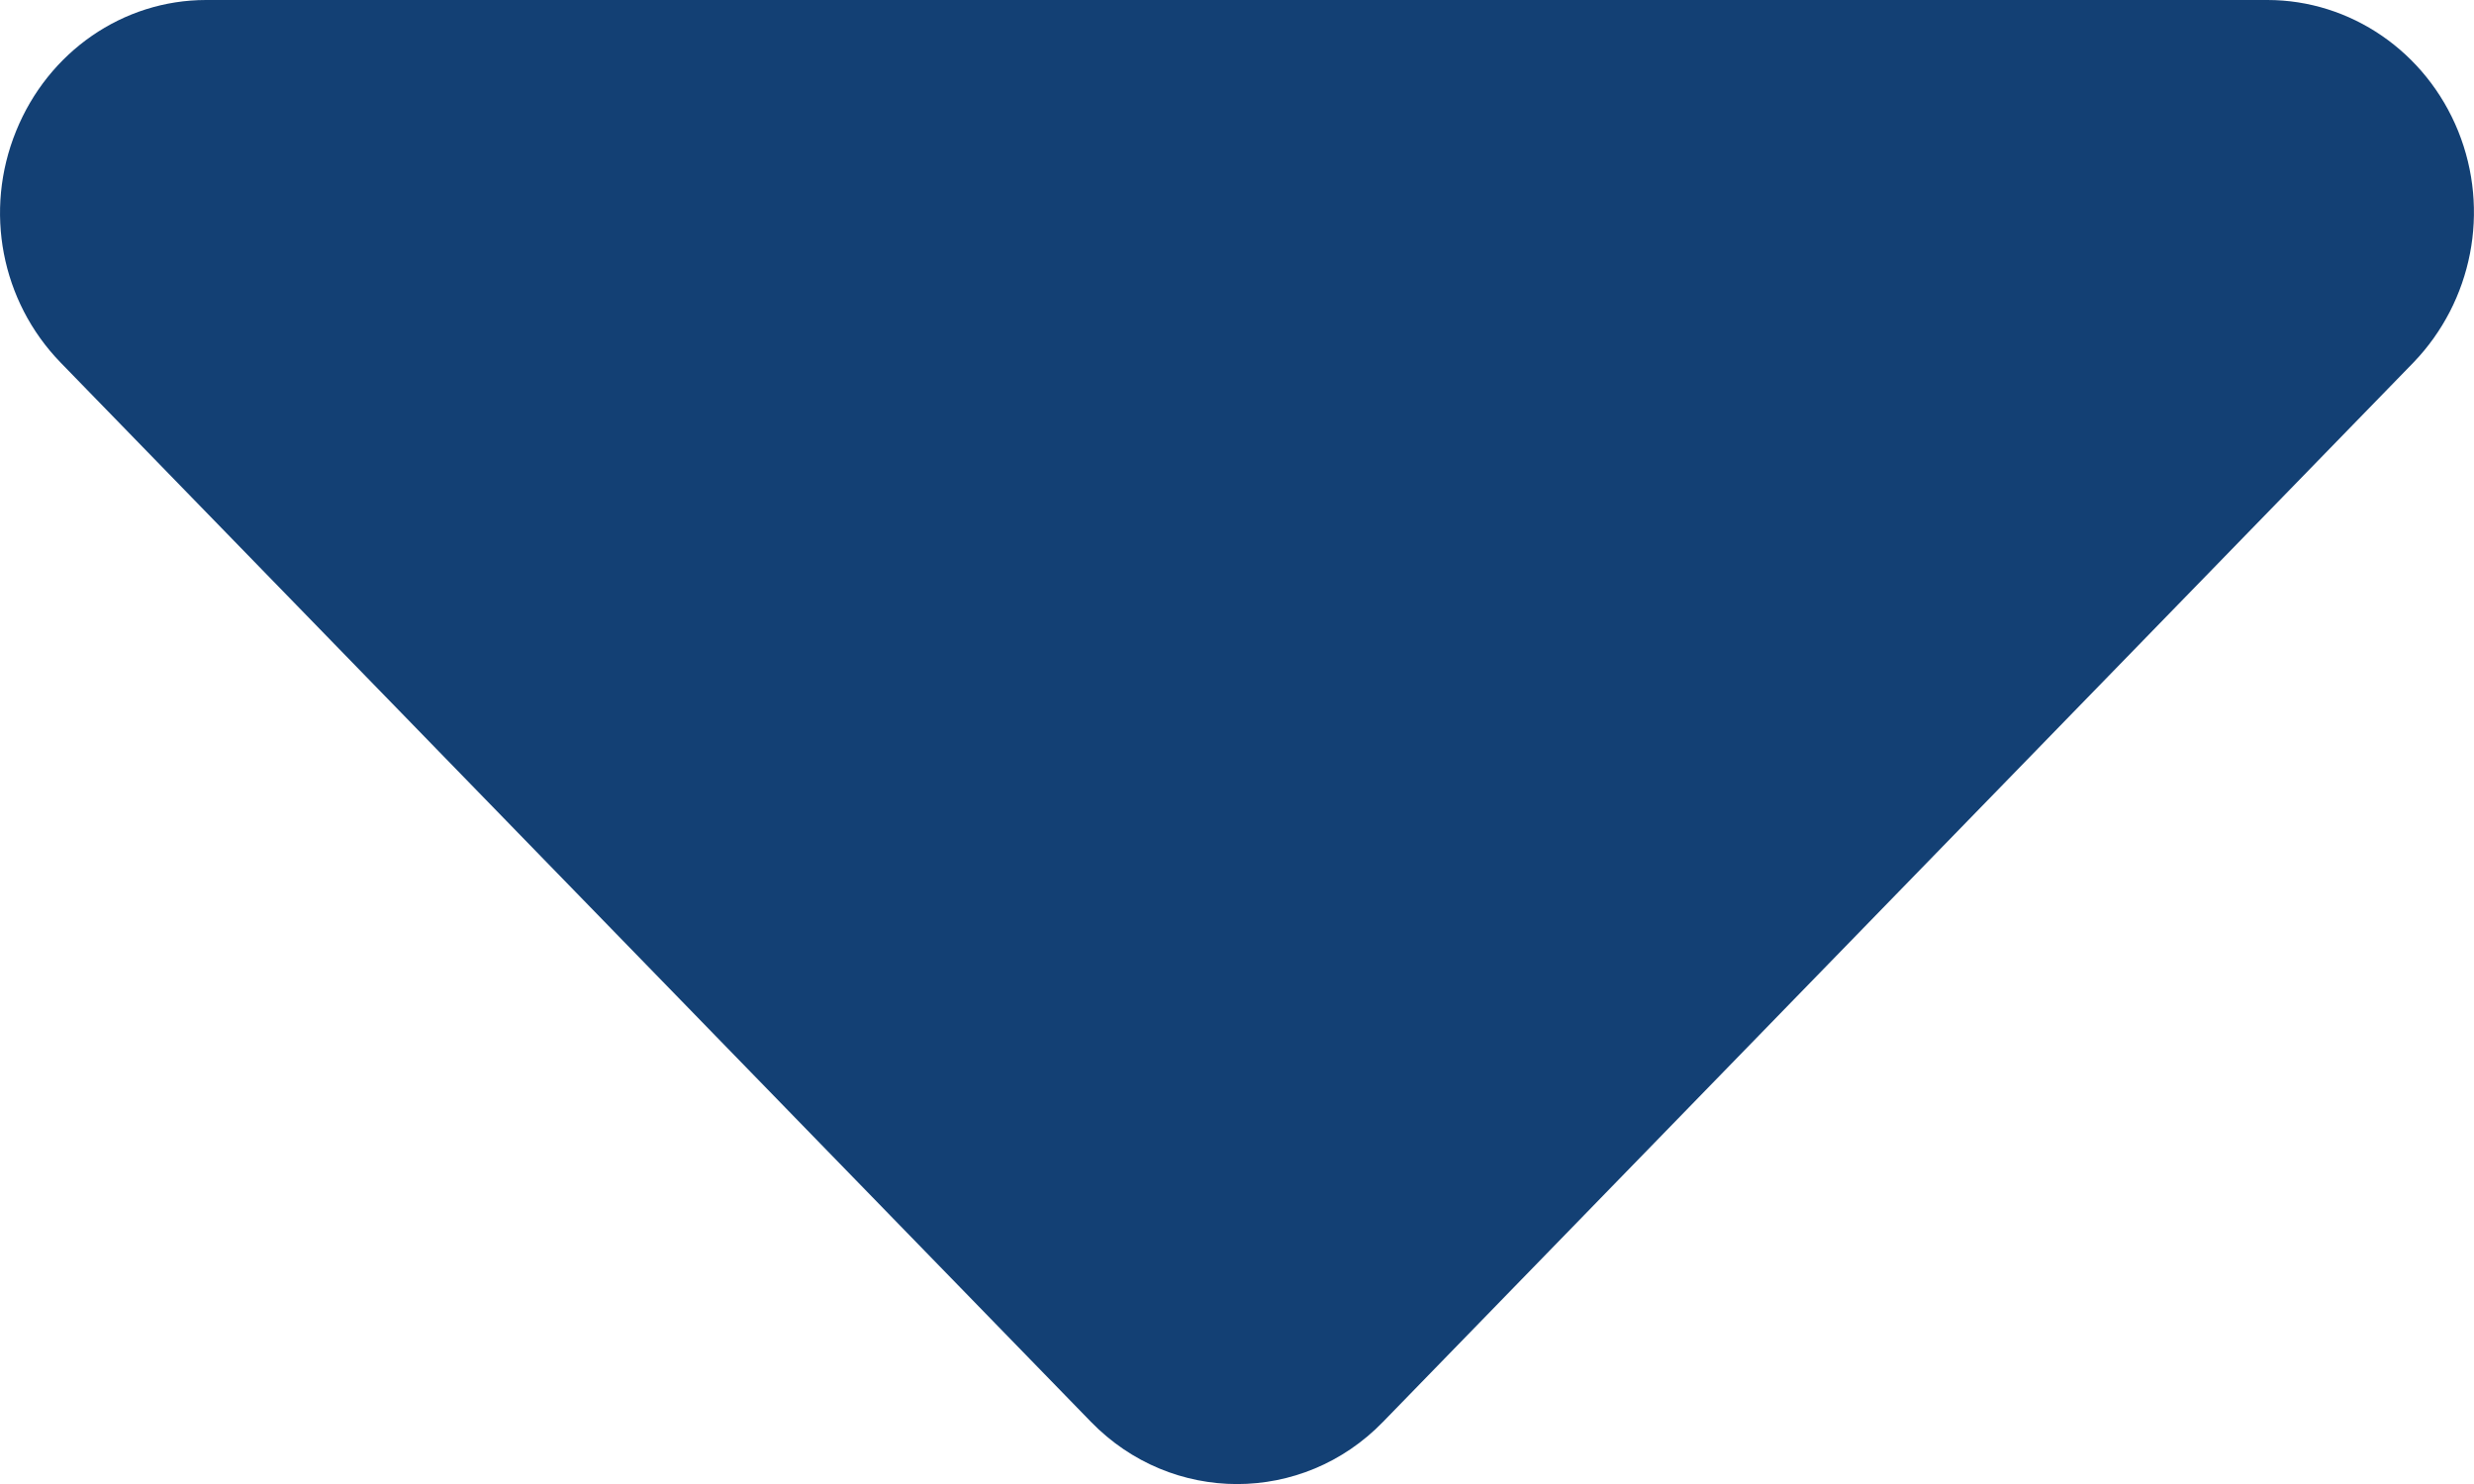
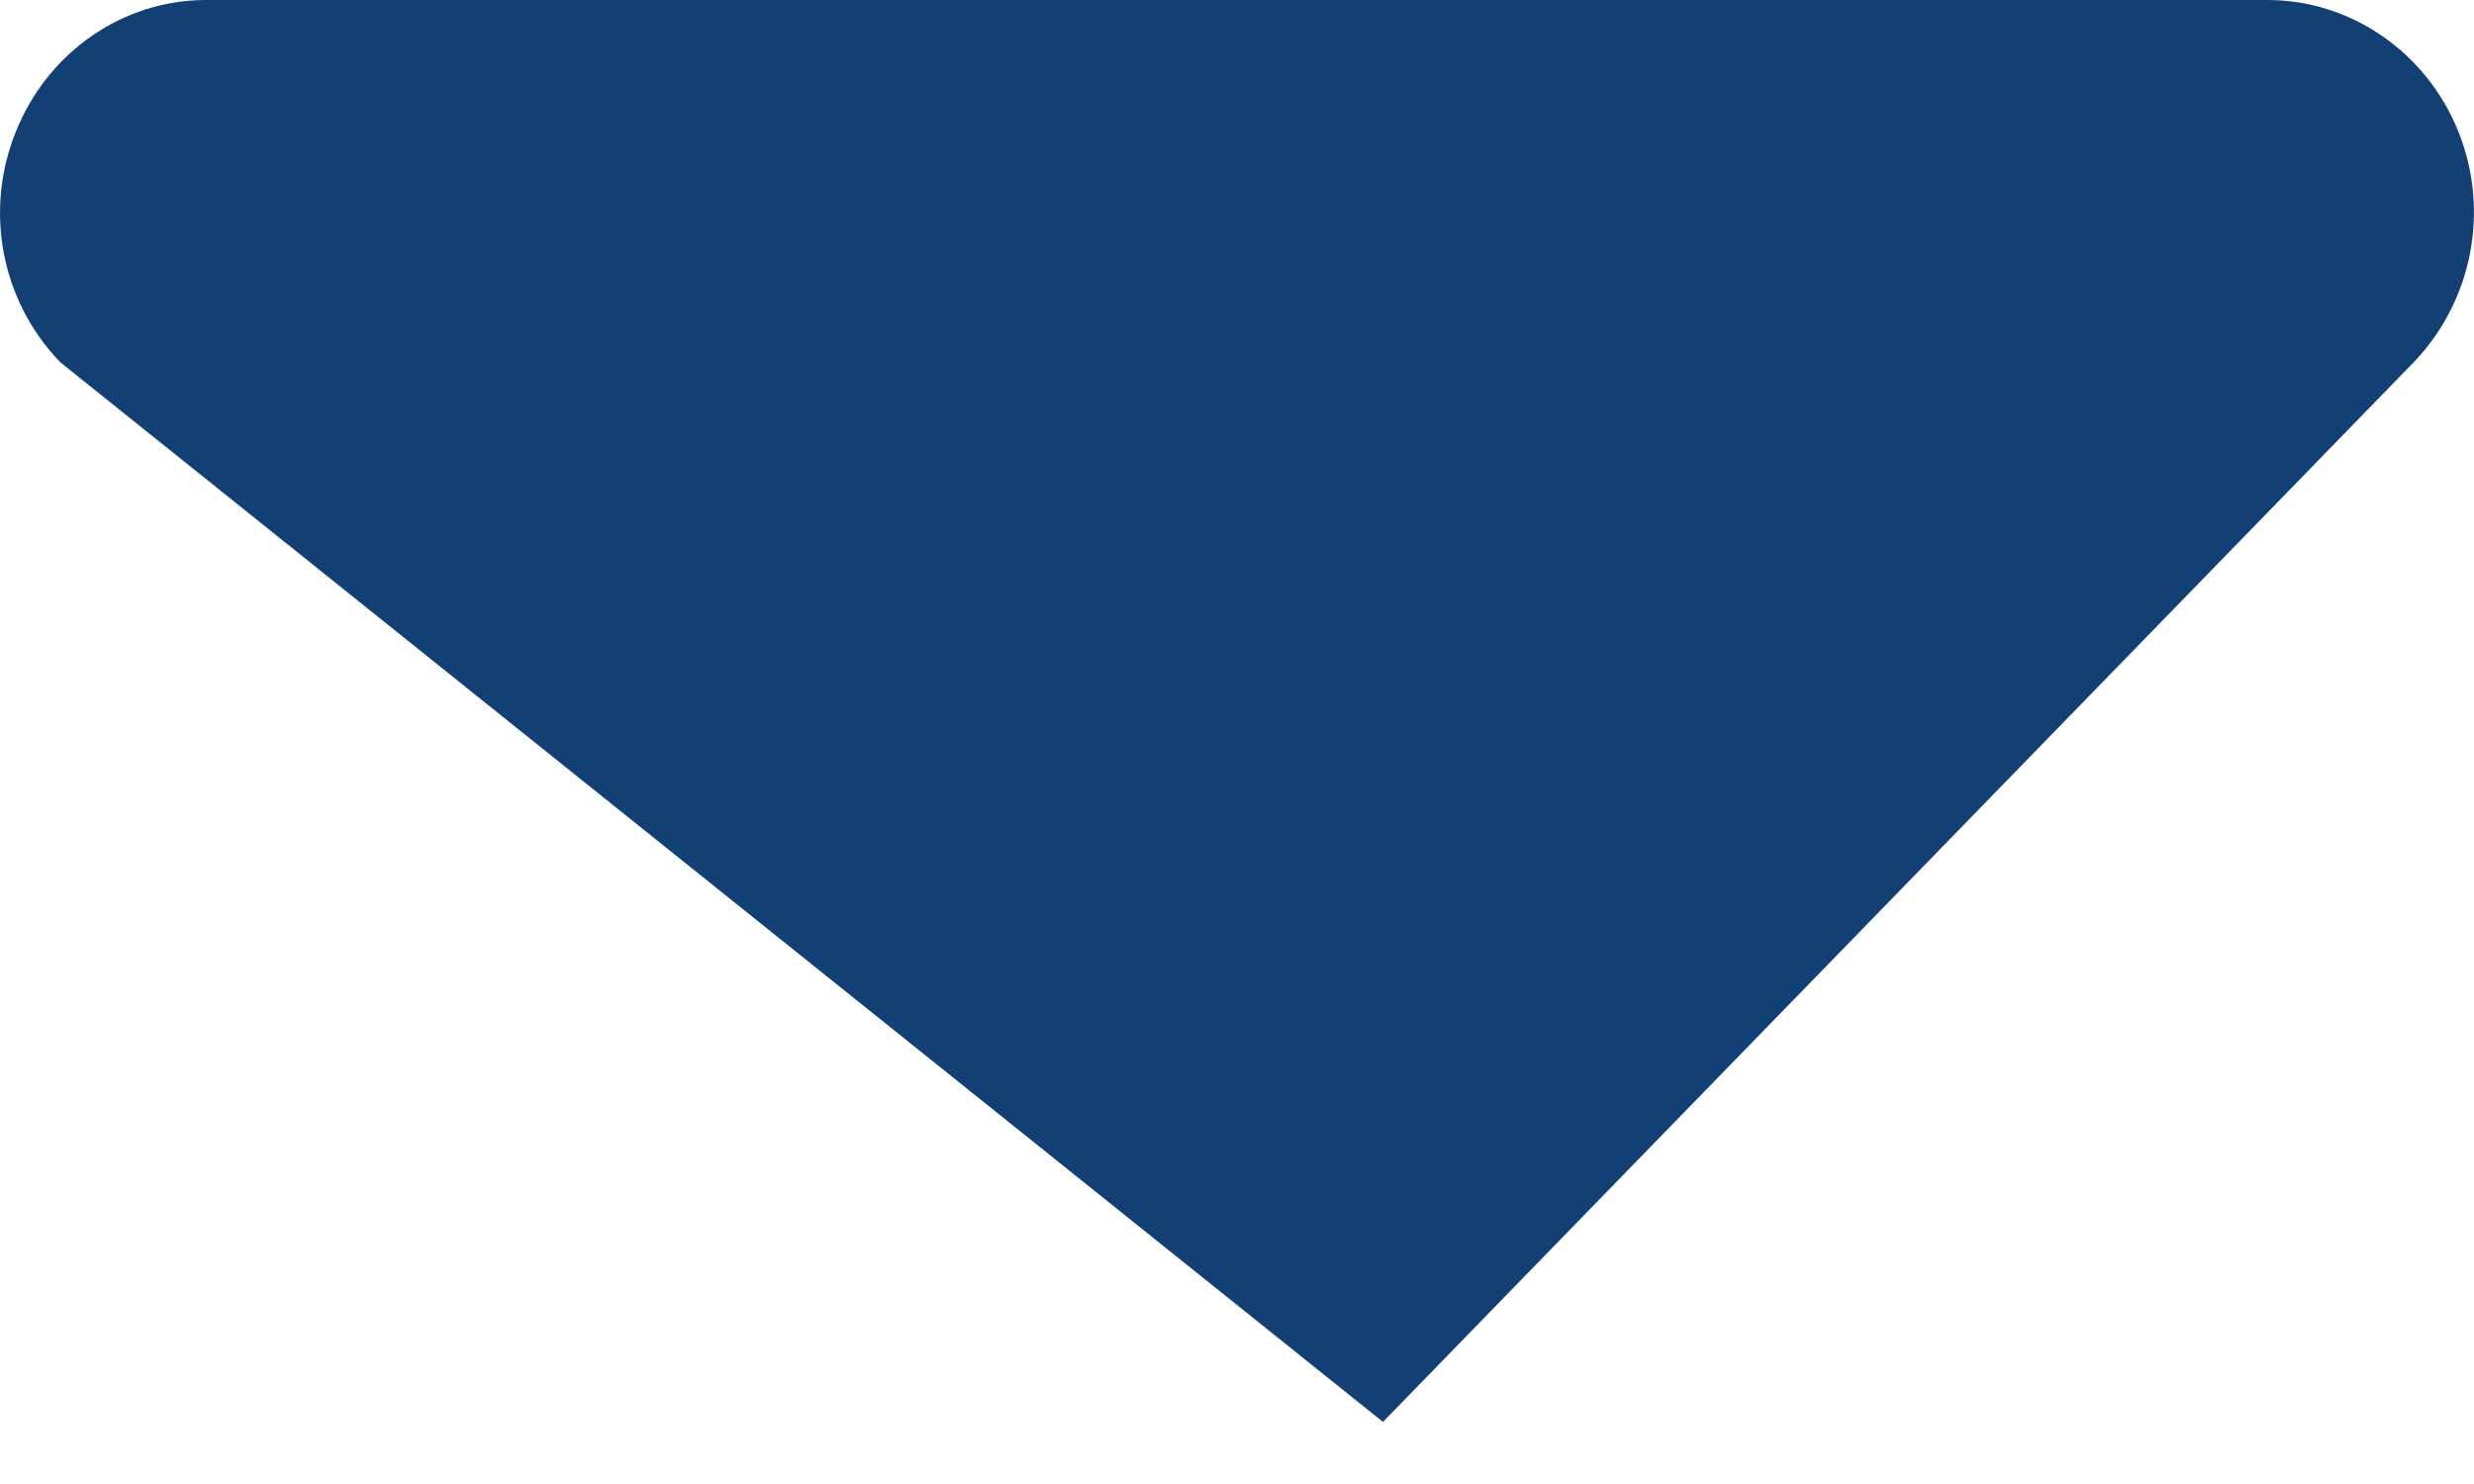
<svg xmlns="http://www.w3.org/2000/svg" fill="none" height="100%" overflow="visible" preserveAspectRatio="none" style="display: block;" viewBox="0 0 10 6" width="100%">
-   <path d="M9.165 0C9.501 0 9.806 0.209 9.936 0.53C10.066 0.852 9.993 1.218 9.756 1.465L5.59 5.749C5.265 6.084 4.736 6.084 4.41 5.749L0.244 1.465C0.005 1.218 -0.066 0.852 0.065 0.53C0.195 0.209 0.497 0 0.833 0H9.165Z" fill="#134074" id="Vector" />
+   <path d="M9.165 0C9.501 0 9.806 0.209 9.936 0.53C10.066 0.852 9.993 1.218 9.756 1.465L5.59 5.749L0.244 1.465C0.005 1.218 -0.066 0.852 0.065 0.53C0.195 0.209 0.497 0 0.833 0H9.165Z" fill="#134074" id="Vector" />
</svg>